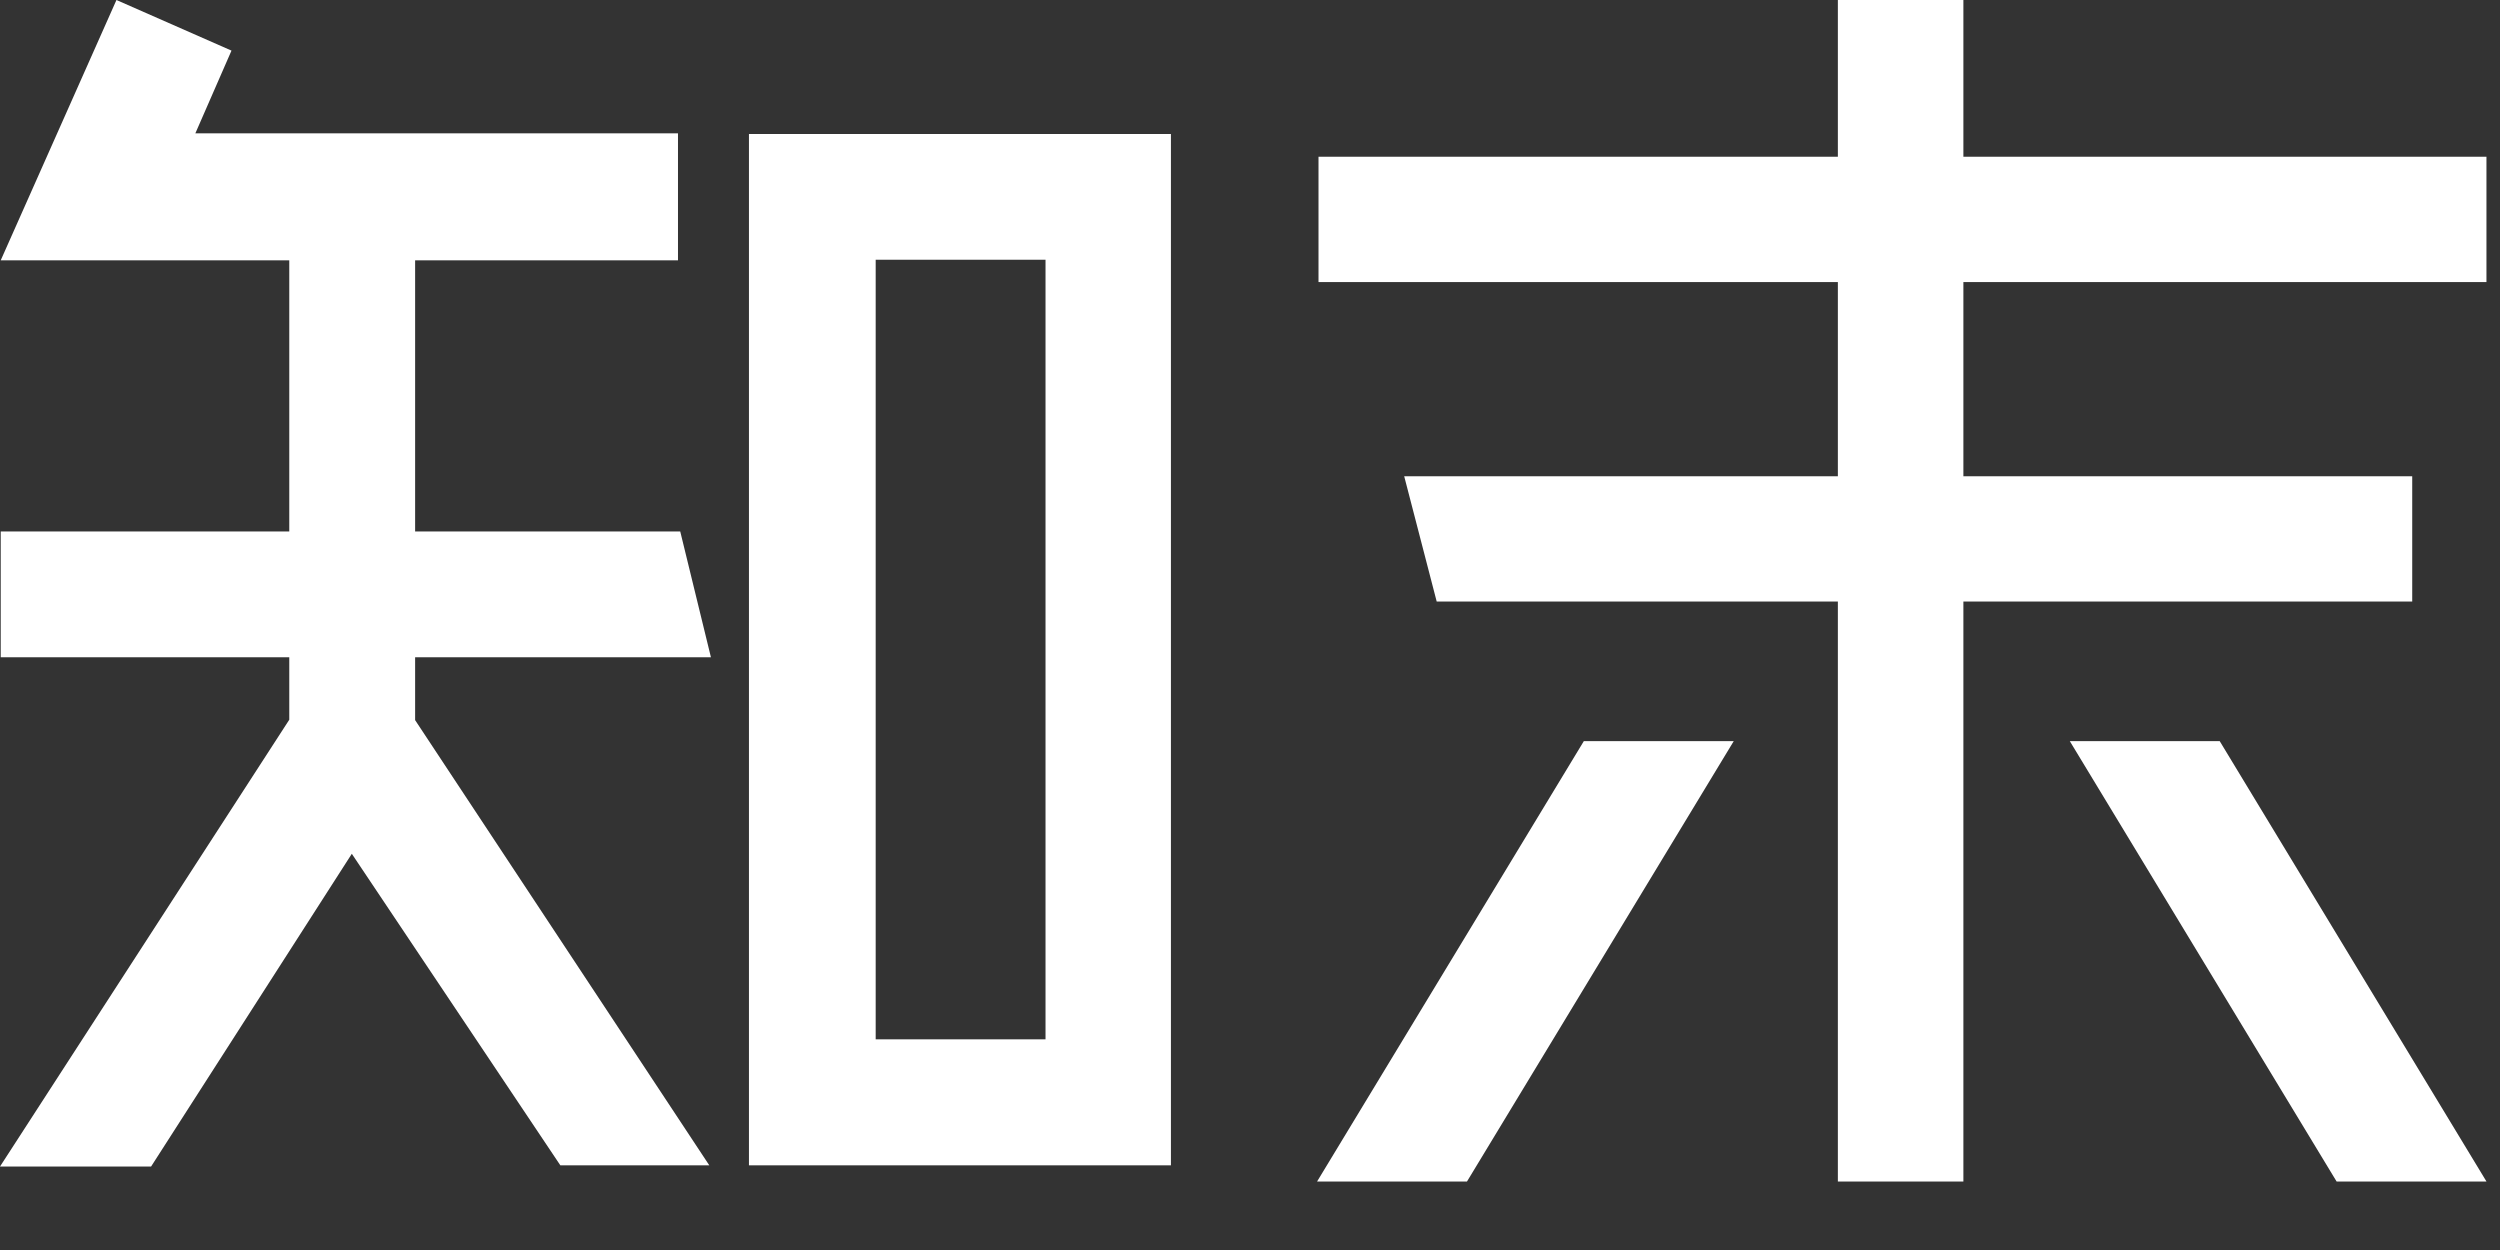
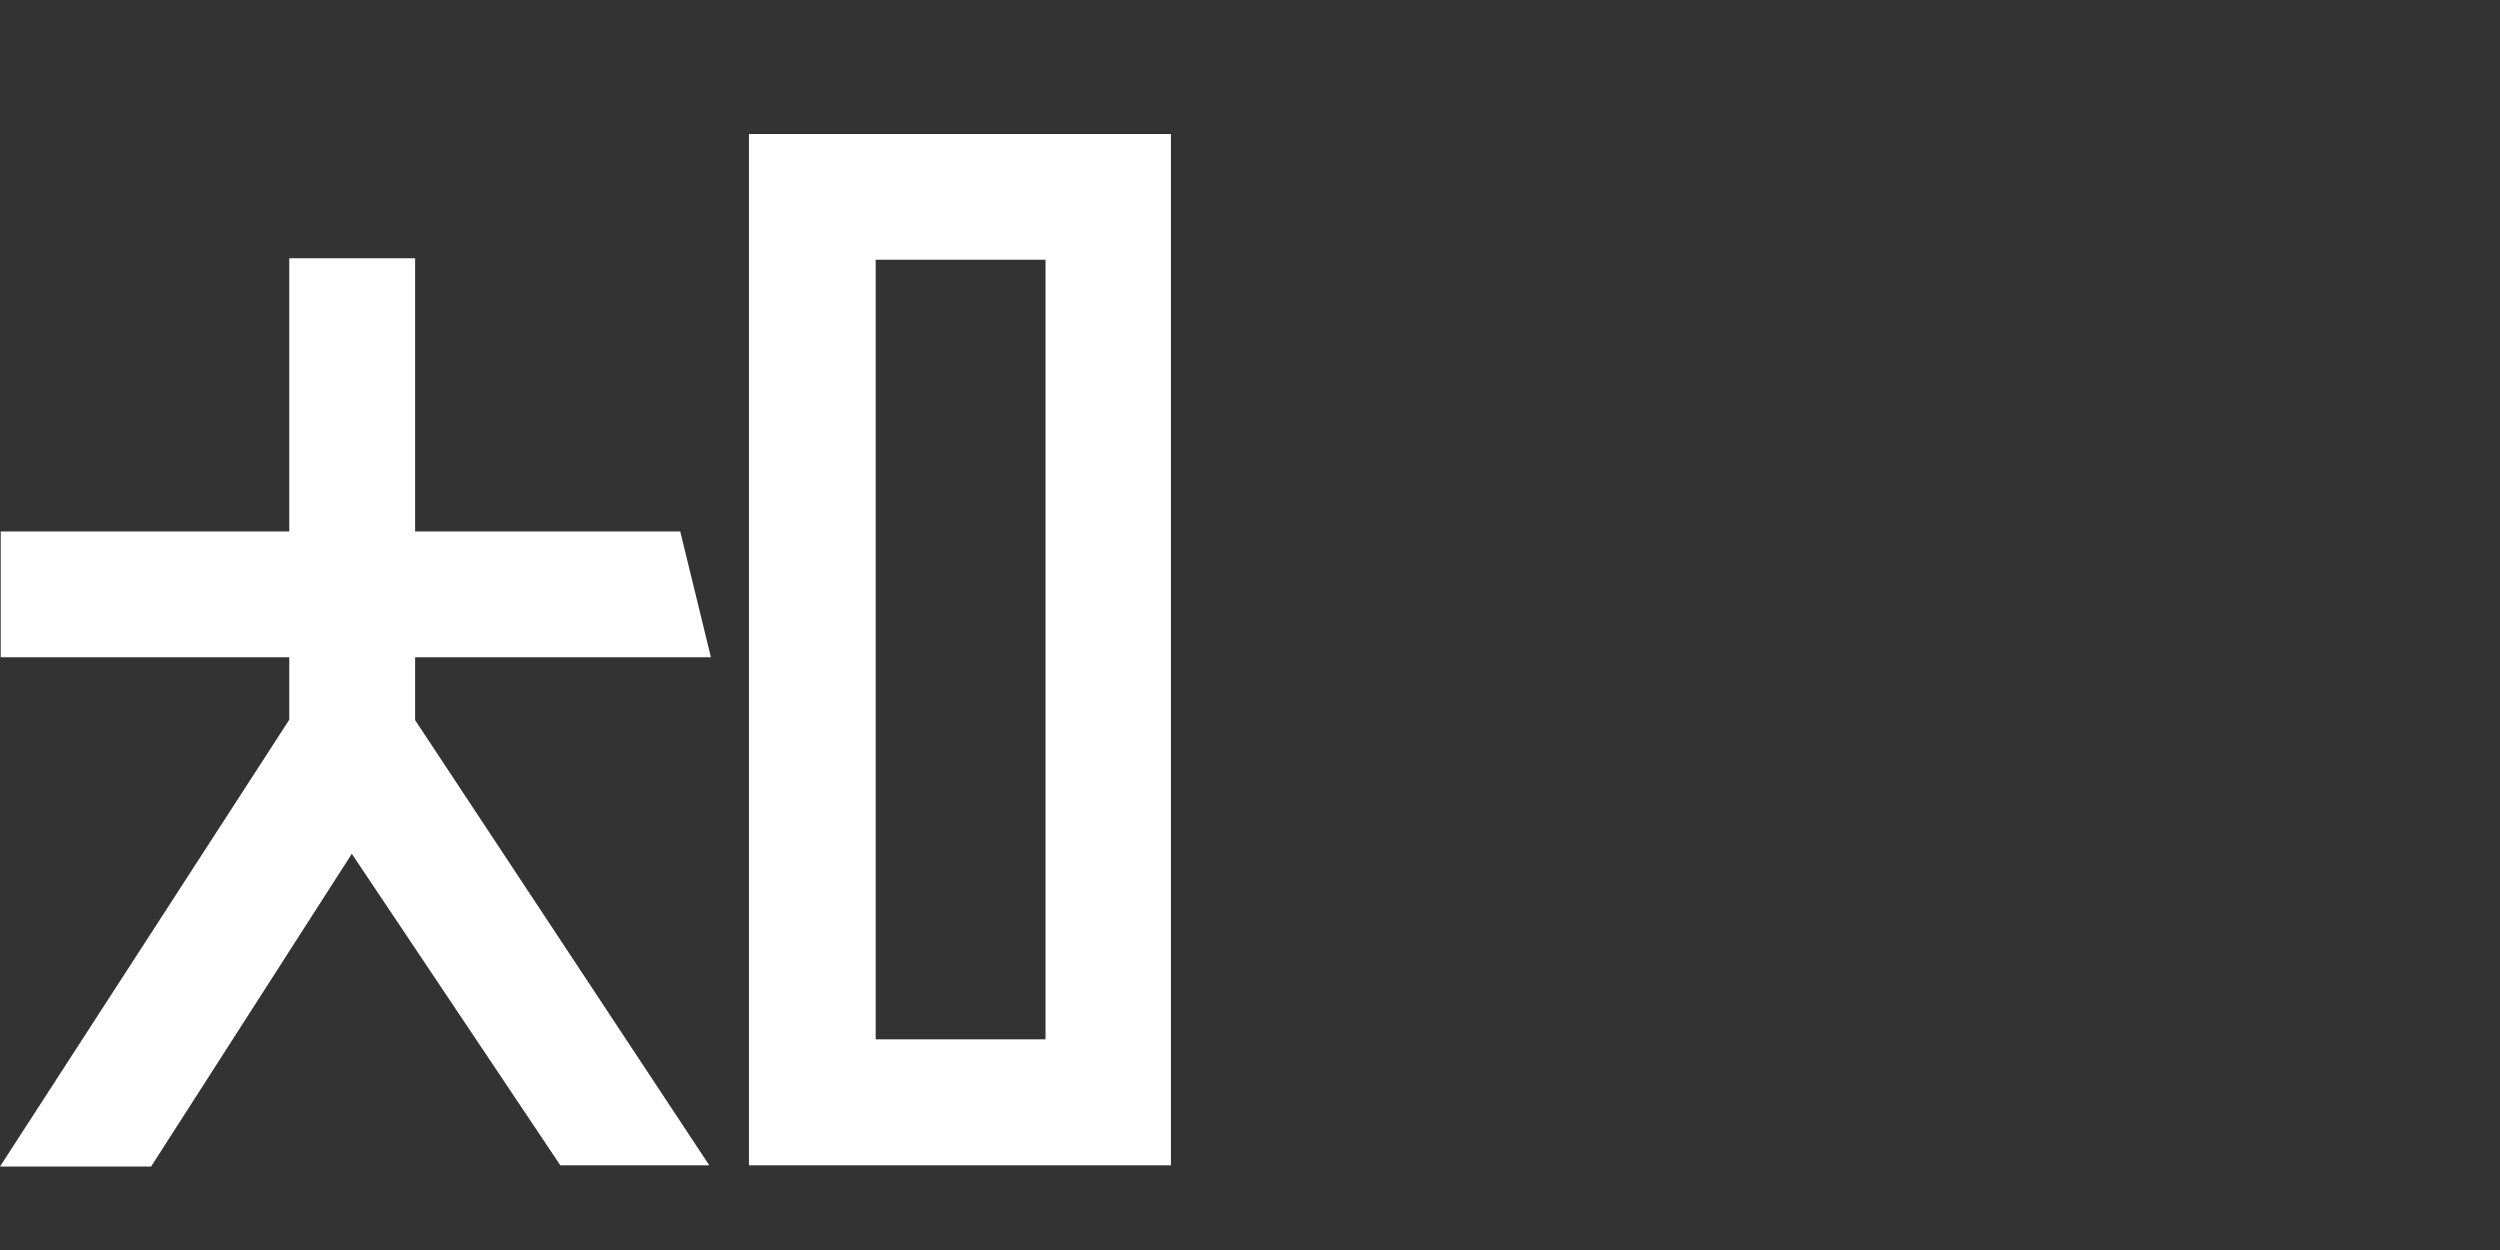
<svg xmlns="http://www.w3.org/2000/svg" width="62px" height="31px" viewBox="0 0 62 31" version="1.1">
  <rect x="0" y="0" width="62" height="31" fill="#333333" stroke="none" />
  <title>编组 2</title>
  <g id="定稿logo" stroke="none" stroke-width="1" fill="none" fill-rule="evenodd">
    <g id="首页" transform="translate(-104, -17)" fill="#FFFFFF">
      <g id="编组-2" transform="translate(104, 17)">
        <g id="知" fill-rule="nonzero">
          <path d="M29.039,3.323 L18.574,3.323 L18.574,6.439 L18.574,26.114 L18.574,28.901 L29.039,28.901 L29.039,6.446 L29.039,3.323 Z M21.717,25.776 L21.717,6.442 L25.929,6.442 L25.929,25.776 L21.717,25.776 Z M7.174,6.405 L7.174,13.181 L0.018,13.181 L0.018,16.3 L7.174,16.3 L7.174,17.849 L0,28.93 L3.747,28.93 L8.725,21.174 L13.897,28.901 L17.591,28.901 L10.295,17.859 L10.295,16.3 L17.631,16.3 L16.87,13.181 L10.295,13.181 L10.295,6.405 L7.174,6.405 Z" id="形状结合" />
-           <polygon id="形状备份-3" points="2.888 0 0.018 6.456 16.814 6.456 16.814 3.306 4.845 3.306 5.741 1.255" />
        </g>
        <g id="末备份" transform="translate(32.327, 0)">
-           <polygon id="路径" fill-rule="nonzero" points="16.365 14.918 27.496 14.918 27.496 11.811 16.365 11.811 16.365 6.995 29.337 6.995 29.337 3.887 16.365 3.887 16.365 0 13.252 0 13.252 3.887 0.372 3.887 0.372 6.995 13.252 6.995 13.252 11.811 2.497 11.811 3.303 14.918 13.252 14.918 13.252 29.302 16.365 29.302" />
-           <polygon id="矩形备份-12" transform="translate(24.171, 23.841) rotate(-213) translate(-24.171, -23.841) " points="22.812 16.446 25.929 18.471 25.53 31.235 22.412 29.21" />
-           <polygon id="矩形备份-13" transform="translate(5.503, 23.841) scale(-1, 1) rotate(-213) translate(-5.503, -23.841) " points="4.144 16.446 7.262 18.471 6.862 31.235 3.744 29.21" />
-         </g>
+           </g>
      </g>
    </g>
  </g>
</svg>